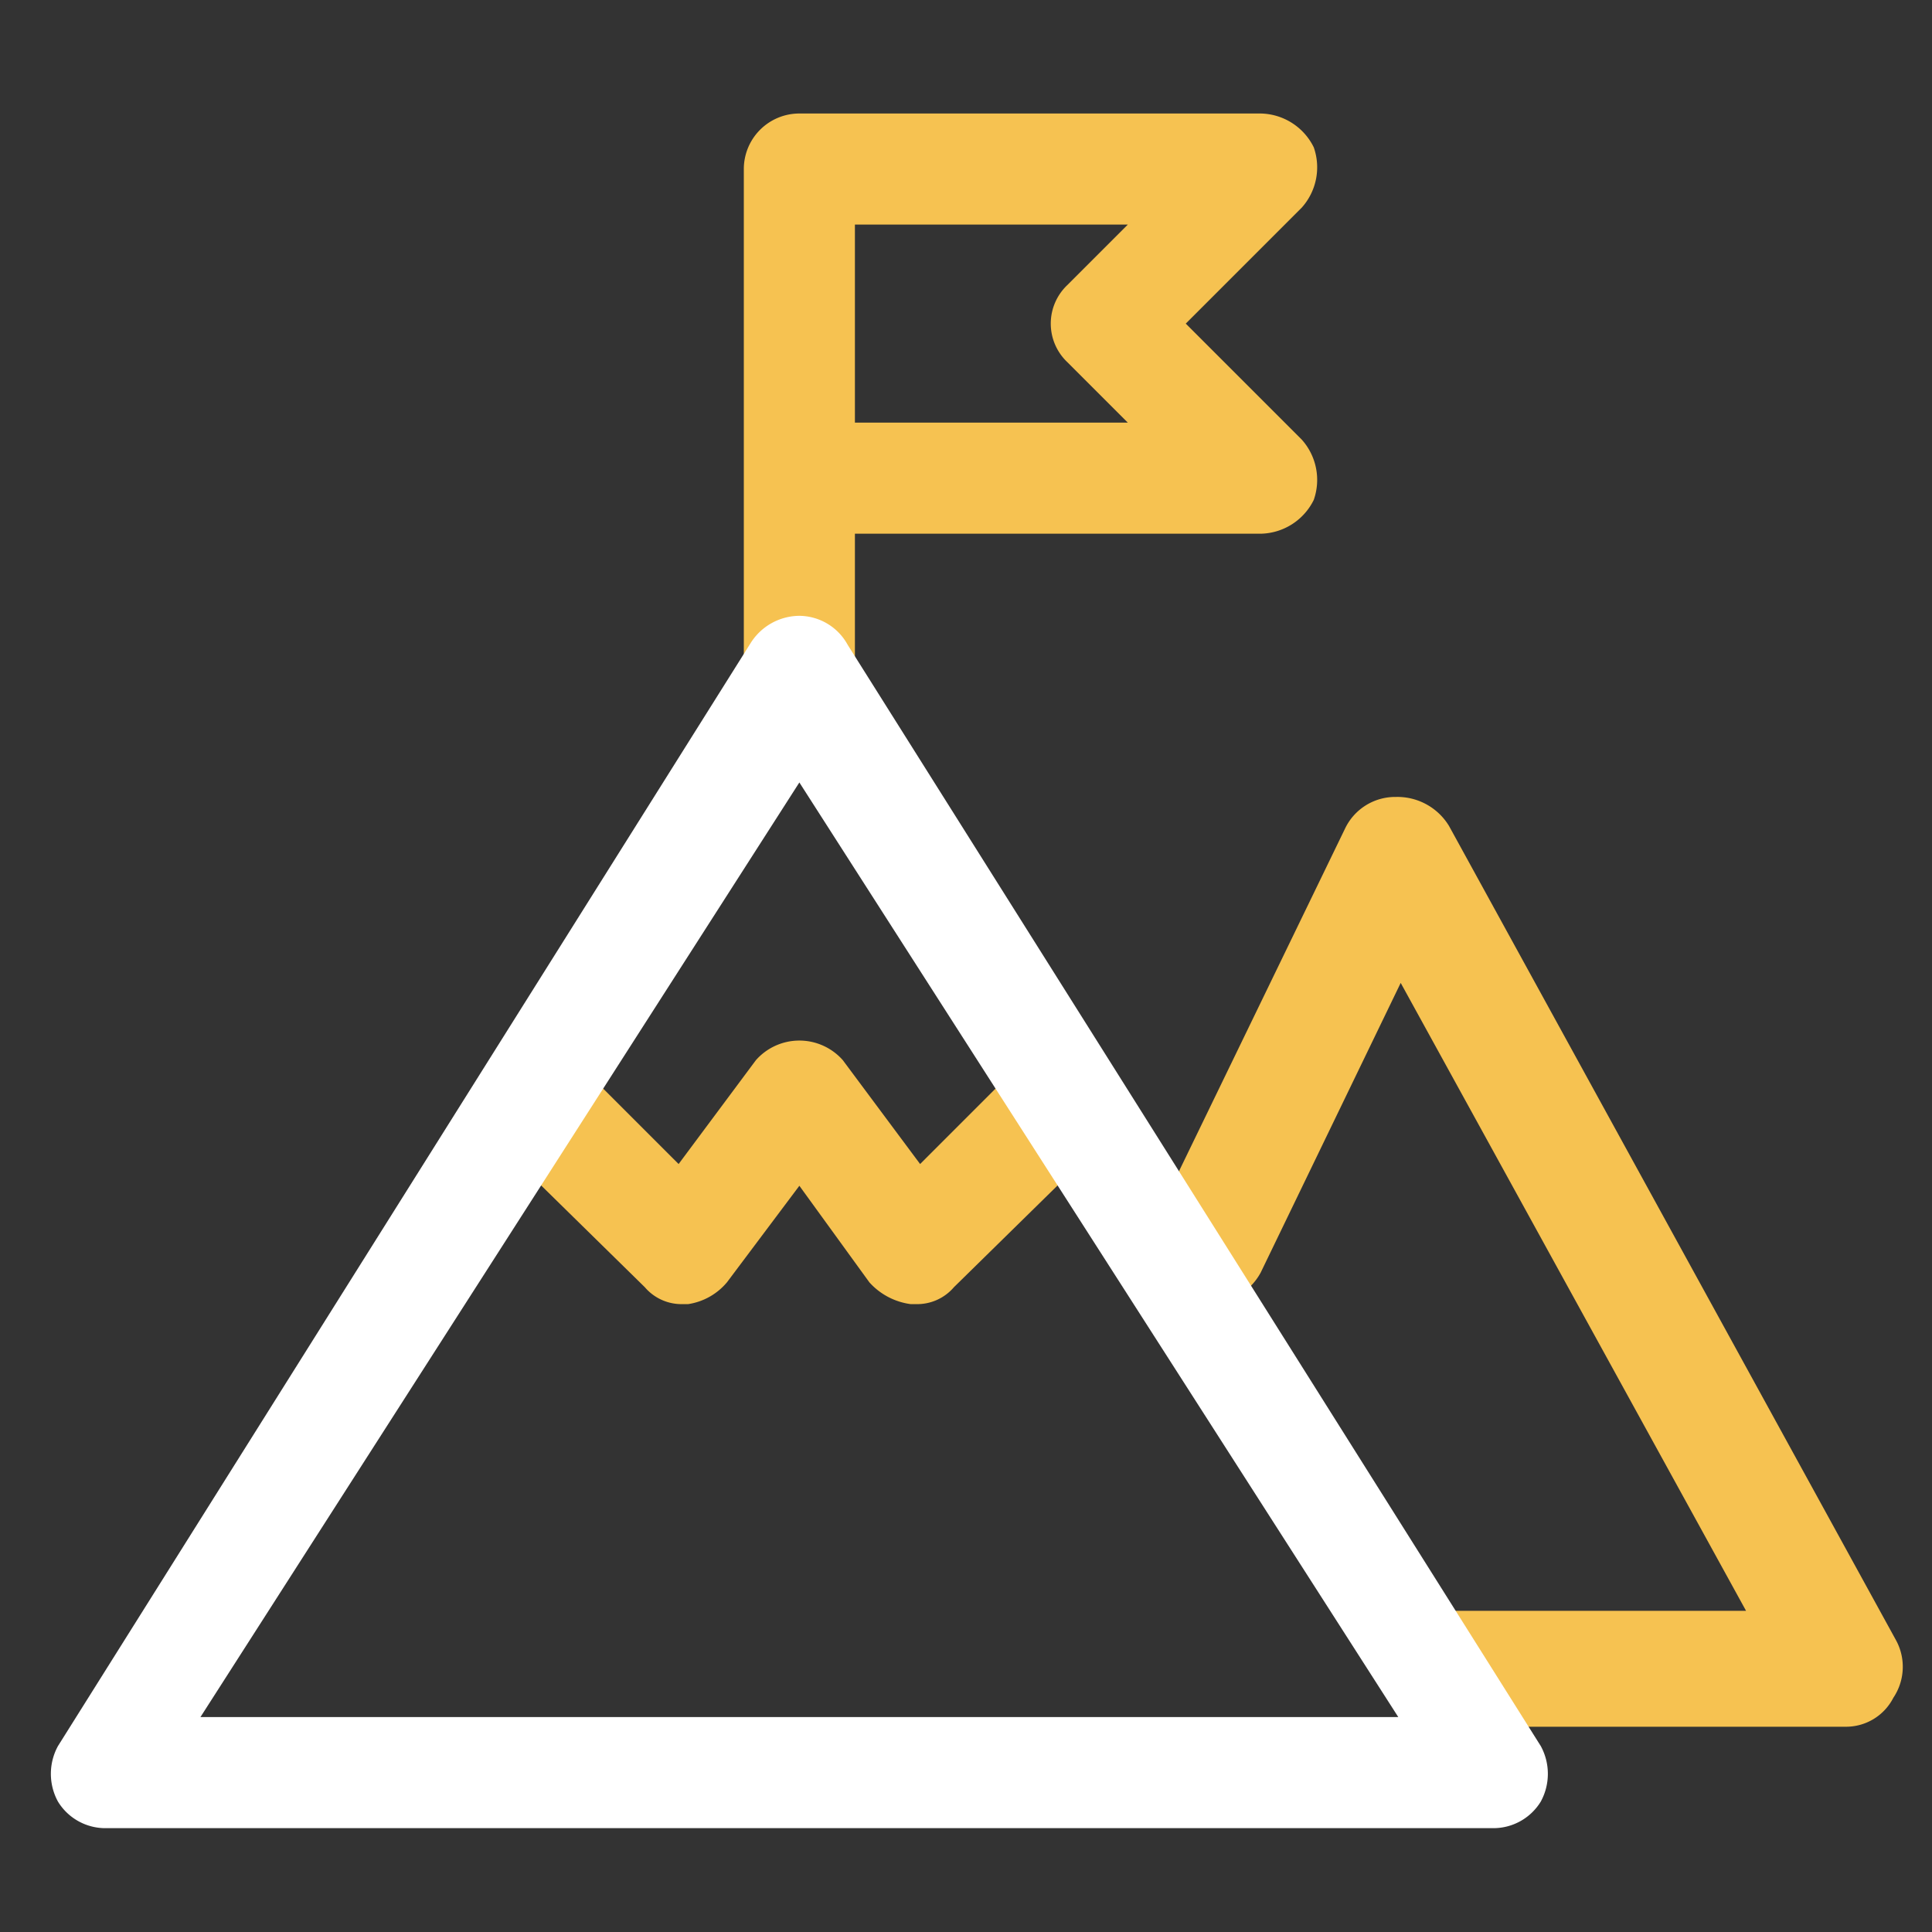
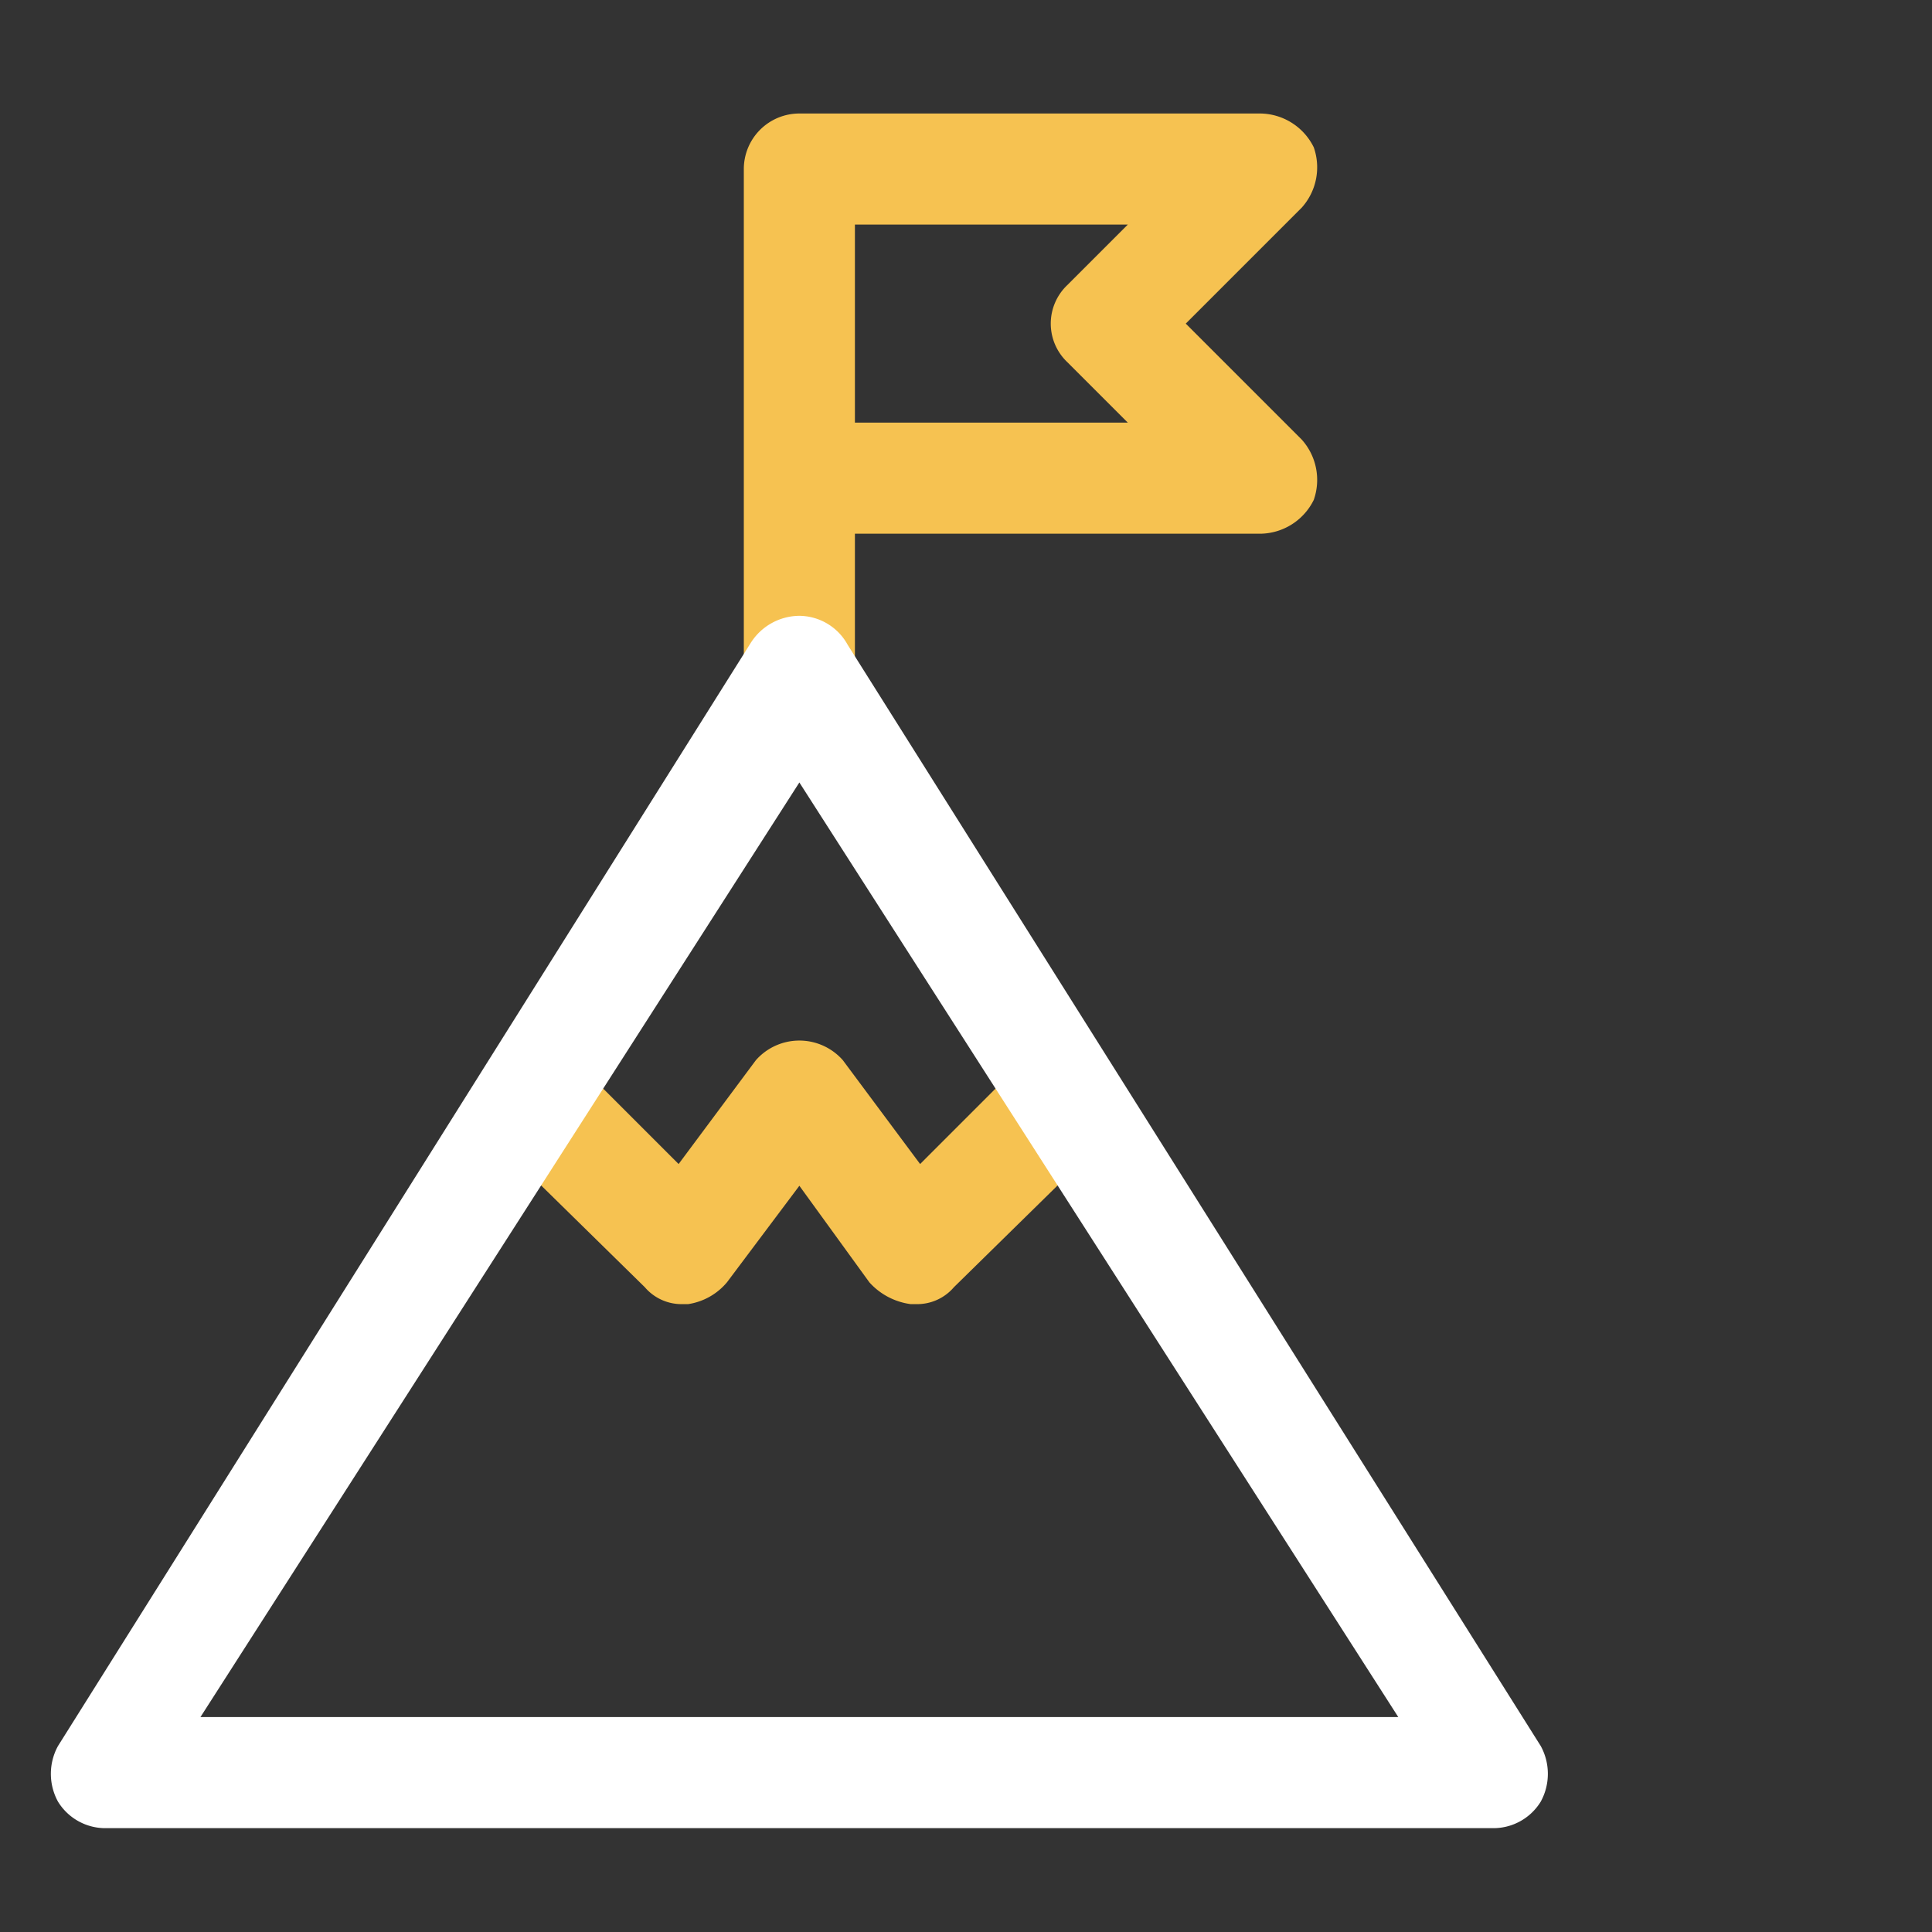
<svg xmlns="http://www.w3.org/2000/svg" viewBox="0 0 80 80">
  <rect x="0" y="0" width="80" height="80" fill="#333333" stroke="none" />
-   <path d="M78.4,70.3a2.2,2.2,0,0,1-2,1.2H59.5a2.4,2.4,0,1,1,0-4.8H72.3L58,40.7l-5.8,12A2.5,2.5,0,0,1,50,54a2.2,2.2,0,0,1-1.1-.2,2.8,2.8,0,0,1-1.2-1.4,2.3,2.3,0,0,1,.1-1.8l7.9-16.3A2.3,2.3,0,0,1,57.8,33,2.5,2.5,0,0,1,60,34.2L78.5,67.9A2.3,2.3,0,0,1,78.4,70.3Z" style="fill:#f6c251" />
  <path d="M49.1,13.4l4.8-4.8a2.5,2.5,0,0,0,.5-2.5,2.5,2.5,0,0,0-2.2-1.4H33.1A2.3,2.3,0,0,0,30.8,7V27.8a2.3,2.3,0,0,0,4.6,0V22.1H52.2a2.5,2.5,0,0,0,2.2-1.4,2.5,2.5,0,0,0-.5-2.5Zm-4.9-1.6a2.2,2.2,0,0,0,0,3.2l2.5,2.5H35.4V9.3H46.7Z" style="fill:#f6c251" />
  <path d="M44.9,48l-5.4,5.3a2,2,0,0,1-1.6.7h-.2a2.8,2.8,0,0,1-1.7-.9l-2.9-4-3,4a2.6,2.6,0,0,1-1.6.9h-.2a2,2,0,0,1-1.6-.7L21.3,48a2.5,2.5,0,0,1-.6-1.7,2.5,2.5,0,0,1,.6-1.6,2.6,2.6,0,0,1,1.6-.7,2.6,2.6,0,0,1,1.7.7l3.5,3.5,3.2-4.3a2.4,2.4,0,0,1,3.6,0l3.2,4.3,3.5-3.5a2.6,2.6,0,0,1,1.6-.7,2.6,2.6,0,0,1,1.7.7A2.4,2.4,0,0,1,44.9,48Z" style="fill:#f6c251" />
  <path d="M63.8,72.3,35.1,26.7a2.3,2.3,0,0,0-2-1.2,2.4,2.4,0,0,0-2,1.1L2.4,72.3a2.4,2.4,0,0,0,0,2.3,2.3,2.3,0,0,0,2,1.1H61.8a2.3,2.3,0,0,0,2-1.1A2.4,2.4,0,0,0,63.8,72.3ZM8.3,71.1,33.1,32.4,57.9,71.1Z" style="fill:#fff" />
</svg>